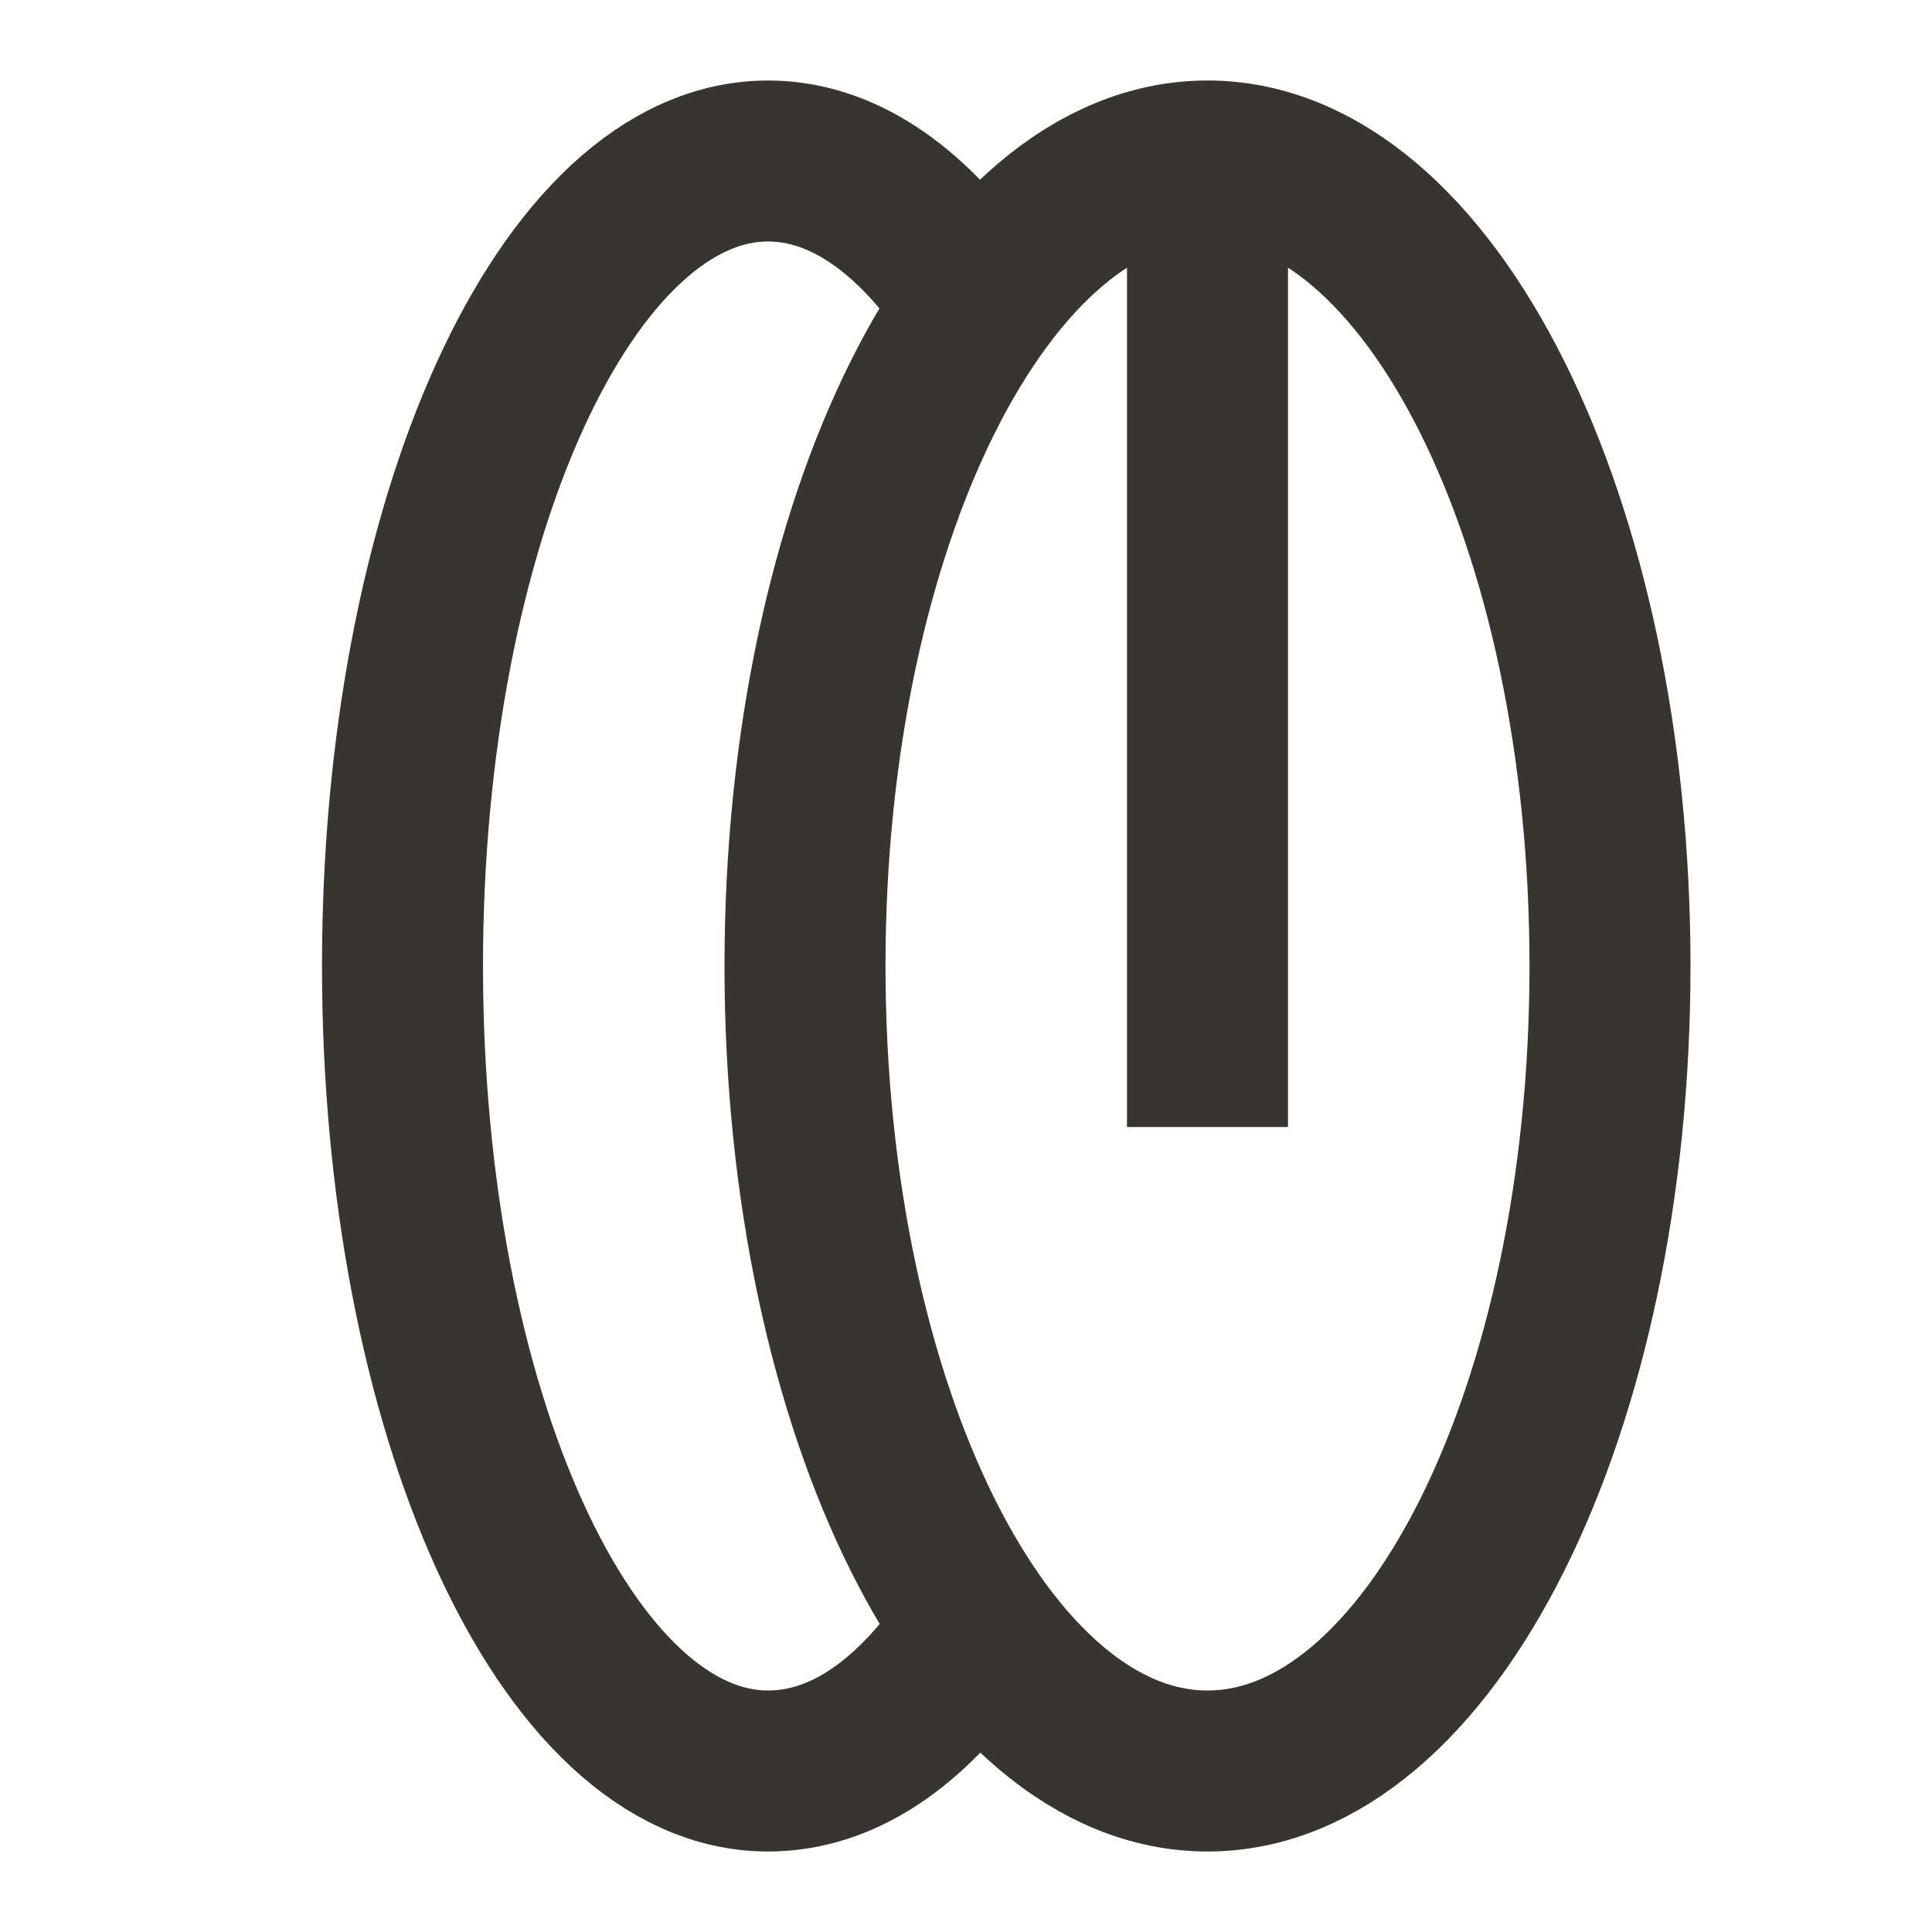
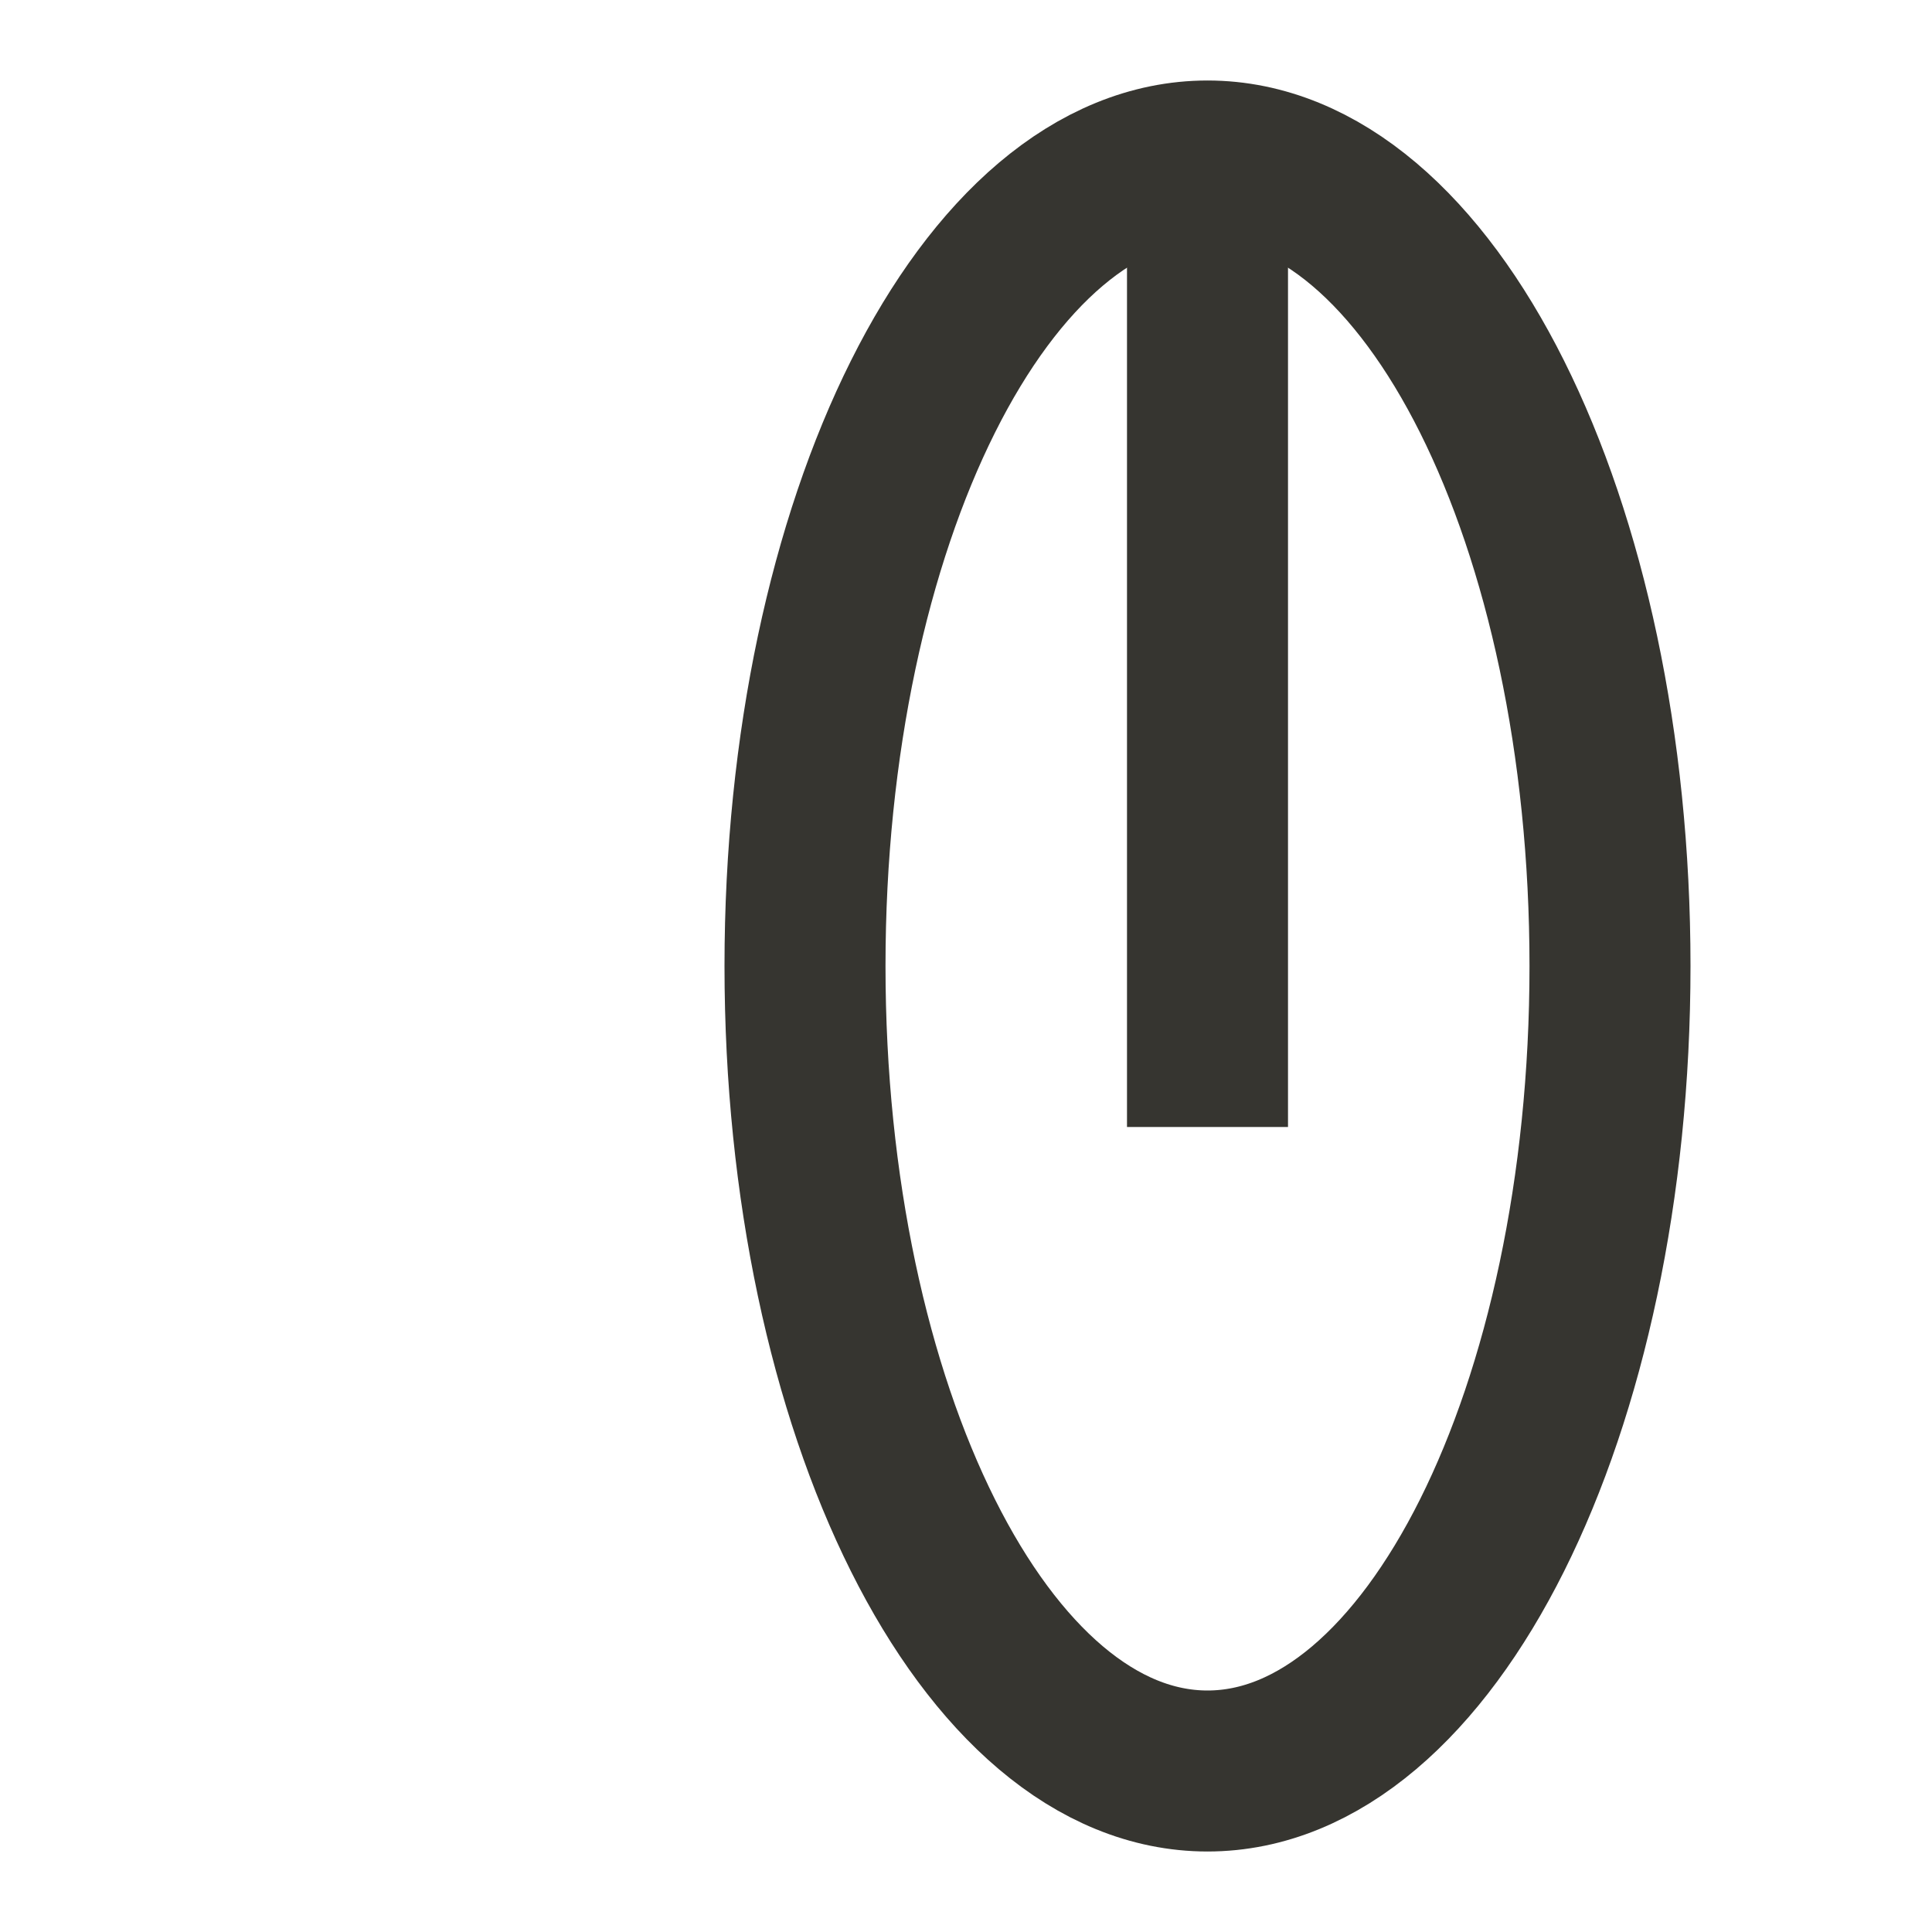
<svg xmlns="http://www.w3.org/2000/svg" width="24" height="24" viewBox="0 0 24 24" fill="none">
  <path d="M15 22C17.761 22 20 17.523 20 12C20 6.477 17.761 2 15 2C12.239 2 10 6.477 10 12C10 17.523 12.239 22 15 22Z" stroke="#363530" stroke-width="2" stroke-miterlimit="10" stroke-linecap="round" stroke-linejoin="round" />
  <path d="M15 14L15 2" stroke="#363530" stroke-width="2" />
-   <path d="M12 20.419C11.292 21.424 10.456 22 9.542 22C7.033 22 5 17.527 5 12C5 6.473 7.033 2 9.542 2C10.443 2 11.279 2.576 11.974 3.556" stroke="#363530" stroke-width="2" stroke-miterlimit="10" stroke-linecap="round" stroke-linejoin="round" />
</svg>